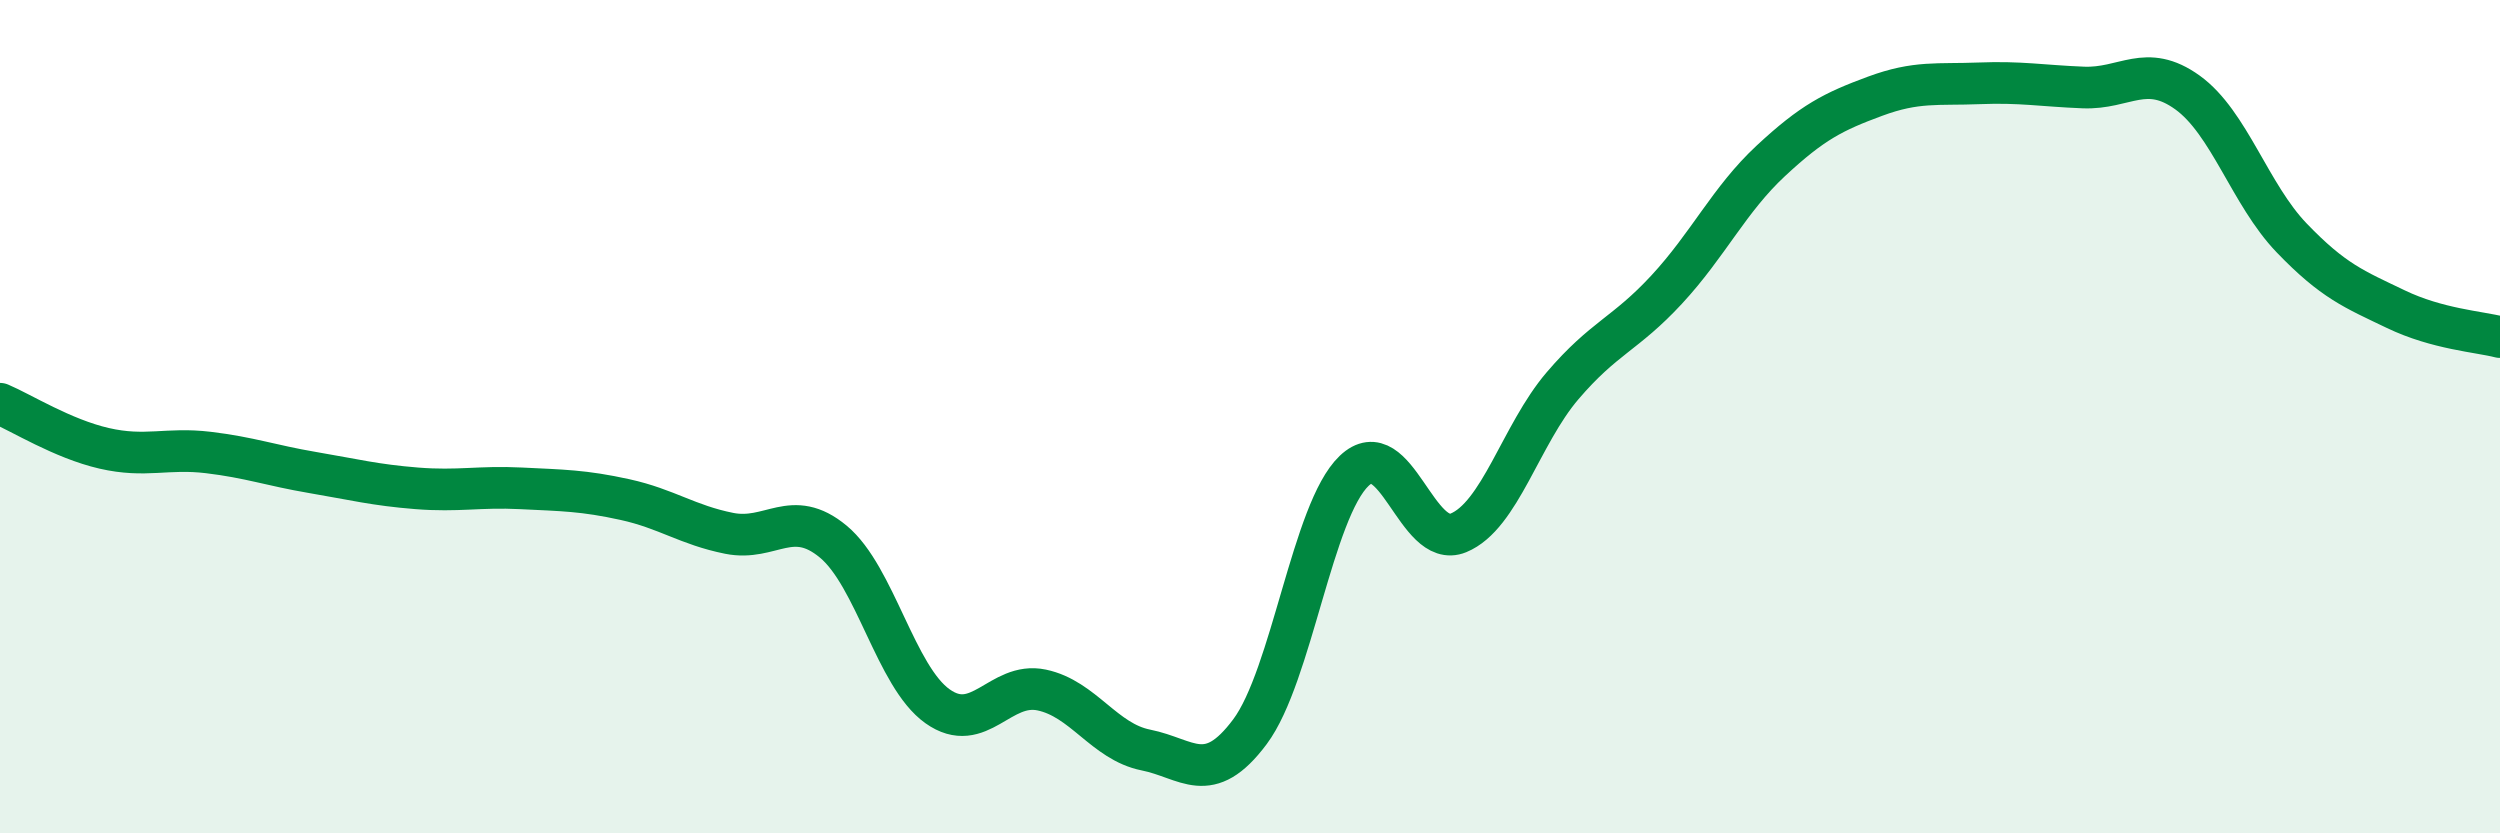
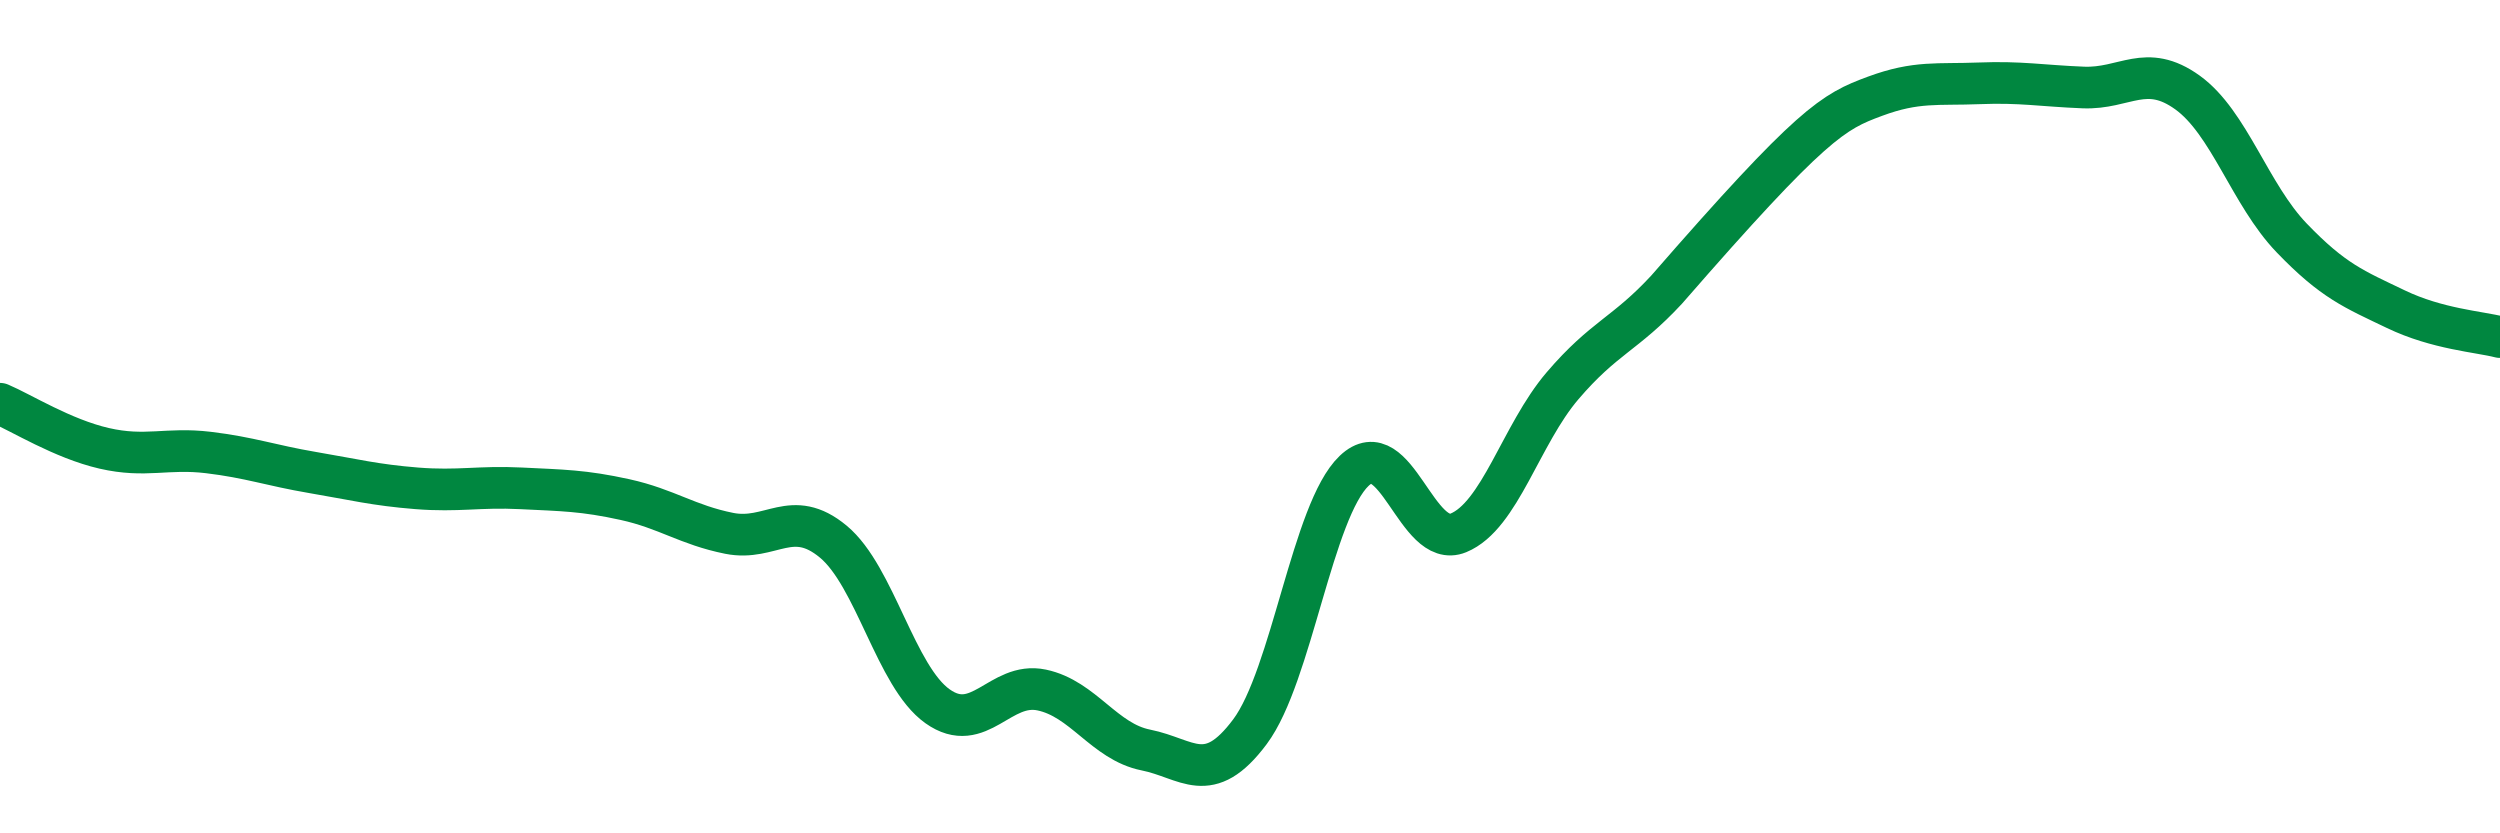
<svg xmlns="http://www.w3.org/2000/svg" width="60" height="20" viewBox="0 0 60 20">
-   <path d="M 0,9.69 C 0.5,9.9 1.5,10.53 2.5,10.76 C 3.5,10.99 4,10.74 5,10.86 C 6,10.98 6.5,11.17 7.5,11.34 C 8.5,11.51 9,11.64 10,11.72 C 11,11.8 11.5,11.67 12.5,11.72 C 13.5,11.77 14,11.77 15,11.99 C 16,12.21 16.5,12.6 17.5,12.8 C 18.5,13 19,12.17 20,13 C 21,13.83 21.5,16.24 22.5,16.95 C 23.5,17.66 24,16.35 25,16.56 C 26,16.77 26.5,17.8 27.5,18 C 28.5,18.2 29,18.9 30,17.56 C 31,16.22 31.5,12.25 32.5,11.3 C 33.5,10.35 34,13.2 35,12.79 C 36,12.38 36.5,10.43 37.5,9.26 C 38.5,8.09 39,8.03 40,6.95 C 41,5.87 41.5,4.79 42.5,3.86 C 43.5,2.93 44,2.68 45,2.31 C 46,1.94 46.5,2.04 47.5,2 C 48.5,1.96 49,2.06 50,2.1 C 51,2.14 51.5,1.5 52.5,2.22 C 53.5,2.94 54,4.67 55,5.71 C 56,6.75 56.5,6.94 57.5,7.42 C 58.5,7.9 59.5,7.96 60,8.09L60 20L0 20Z" fill="#008740" opacity="0.1" stroke-linecap="round" stroke-linejoin="round" />
-   <path d="M 0,9.69 C 0.5,9.9 1.5,10.53 2.5,10.76 C 3.5,10.99 4,10.74 5,10.86 C 6,10.98 6.5,11.17 7.5,11.34 C 8.5,11.51 9,11.64 10,11.72 C 11,11.8 11.5,11.67 12.5,11.72 C 13.5,11.77 14,11.77 15,11.99 C 16,12.21 16.5,12.6 17.5,12.8 C 18.5,13 19,12.17 20,13 C 21,13.83 21.5,16.24 22.5,16.95 C 23.5,17.66 24,16.35 25,16.56 C 26,16.77 26.5,17.8 27.5,18 C 28.5,18.2 29,18.9 30,17.56 C 31,16.22 31.5,12.25 32.5,11.3 C 33.5,10.35 34,13.2 35,12.79 C 36,12.38 36.5,10.43 37.5,9.26 C 38.5,8.09 39,8.03 40,6.95 C 41,5.87 41.5,4.79 42.5,3.86 C 43.5,2.93 44,2.68 45,2.31 C 46,1.94 46.5,2.04 47.5,2 C 48.5,1.96 49,2.06 50,2.1 C 51,2.14 51.5,1.5 52.5,2.22 C 53.5,2.94 54,4.67 55,5.71 C 56,6.75 56.5,6.94 57.5,7.42 C 58.5,7.9 59.5,7.96 60,8.09" stroke="#008740" stroke-width="1" fill="none" stroke-linecap="round" stroke-linejoin="round" />
+   <path d="M 0,9.69 C 0.5,9.9 1.5,10.53 2.5,10.76 C 3.5,10.99 4,10.74 5,10.86 C 6,10.98 6.5,11.17 7.5,11.34 C 8.5,11.51 9,11.64 10,11.72 C 11,11.8 11.5,11.67 12.5,11.72 C 13.5,11.77 14,11.77 15,11.99 C 16,12.21 16.5,12.6 17.5,12.8 C 18.5,13 19,12.17 20,13 C 21,13.83 21.5,16.24 22.5,16.95 C 23.5,17.66 24,16.35 25,16.56 C 26,16.77 26.5,17.8 27.5,18 C 28.5,18.2 29,18.9 30,17.56 C 31,16.22 31.5,12.25 32.5,11.3 C 33.5,10.35 34,13.2 35,12.79 C 36,12.38 36.5,10.43 37.5,9.26 C 38.5,8.09 39,8.03 40,6.95 C 43.5,2.93 44,2.68 45,2.31 C 46,1.94 46.5,2.04 47.5,2 C 48.5,1.96 49,2.06 50,2.1 C 51,2.14 51.5,1.5 52.5,2.22 C 53.5,2.94 54,4.67 55,5.71 C 56,6.75 56.5,6.94 57.5,7.42 C 58.5,7.9 59.5,7.96 60,8.09" stroke="#008740" stroke-width="1" fill="none" stroke-linecap="round" stroke-linejoin="round" />
</svg>